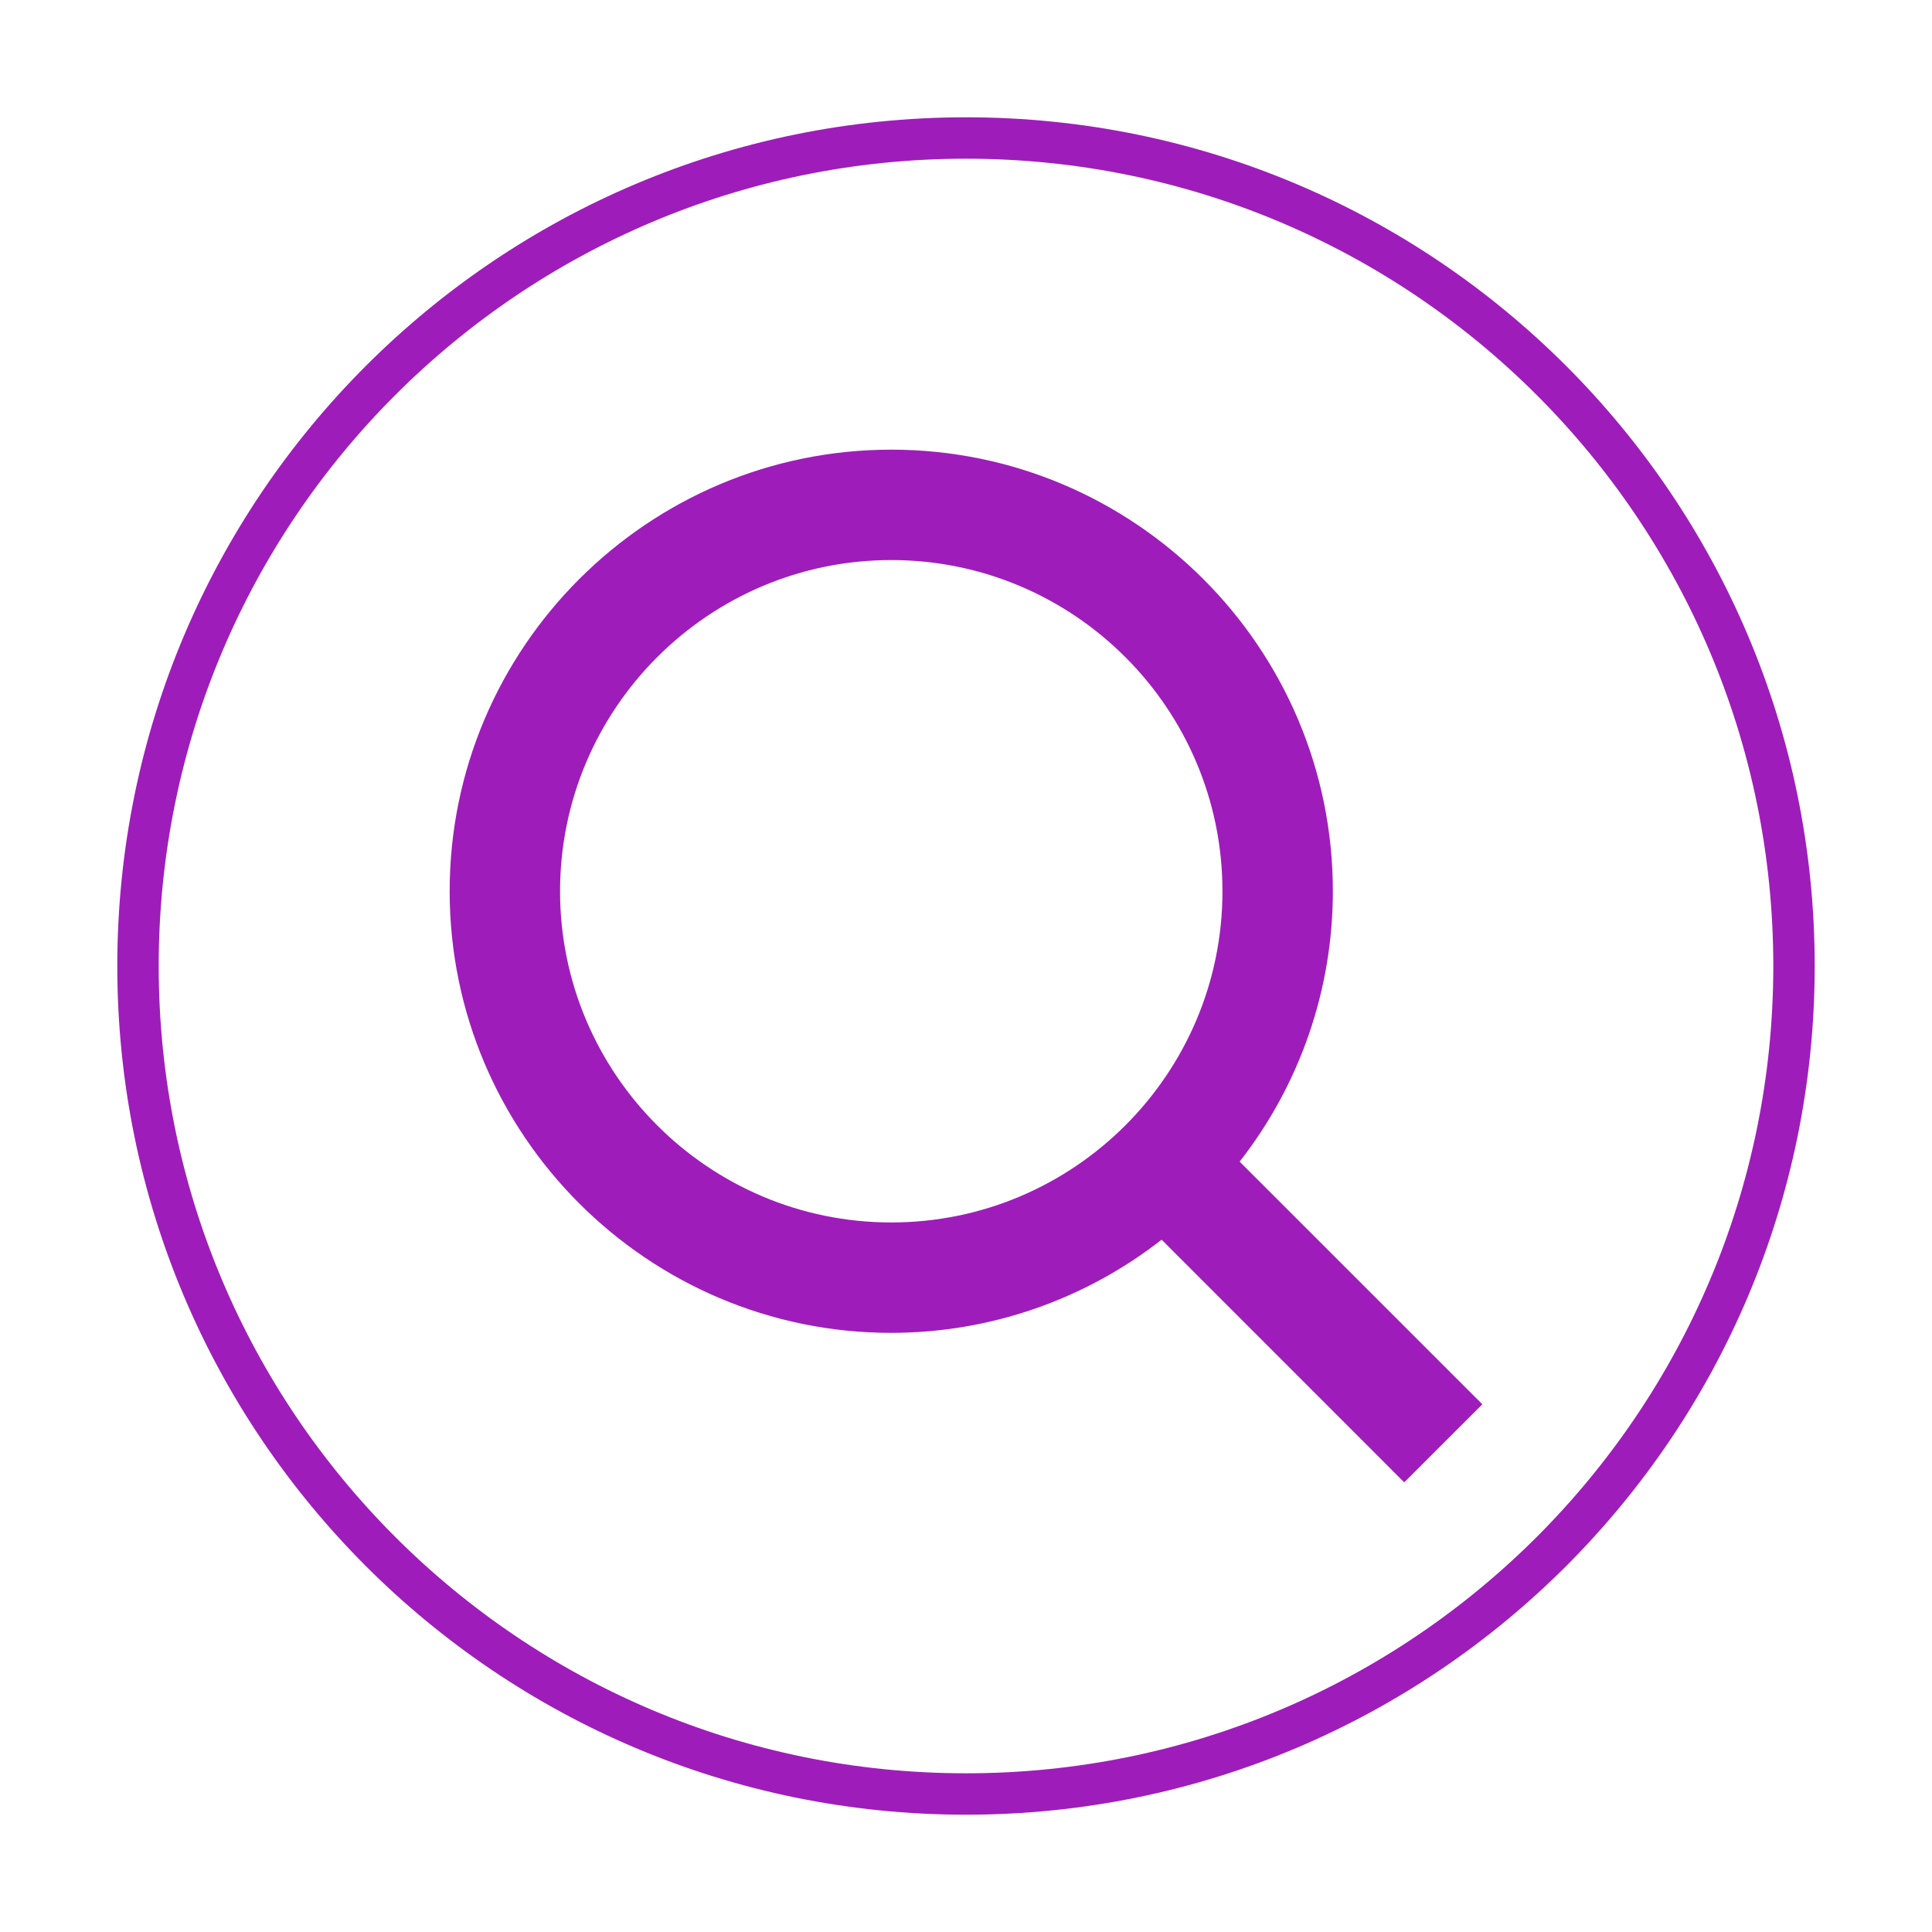
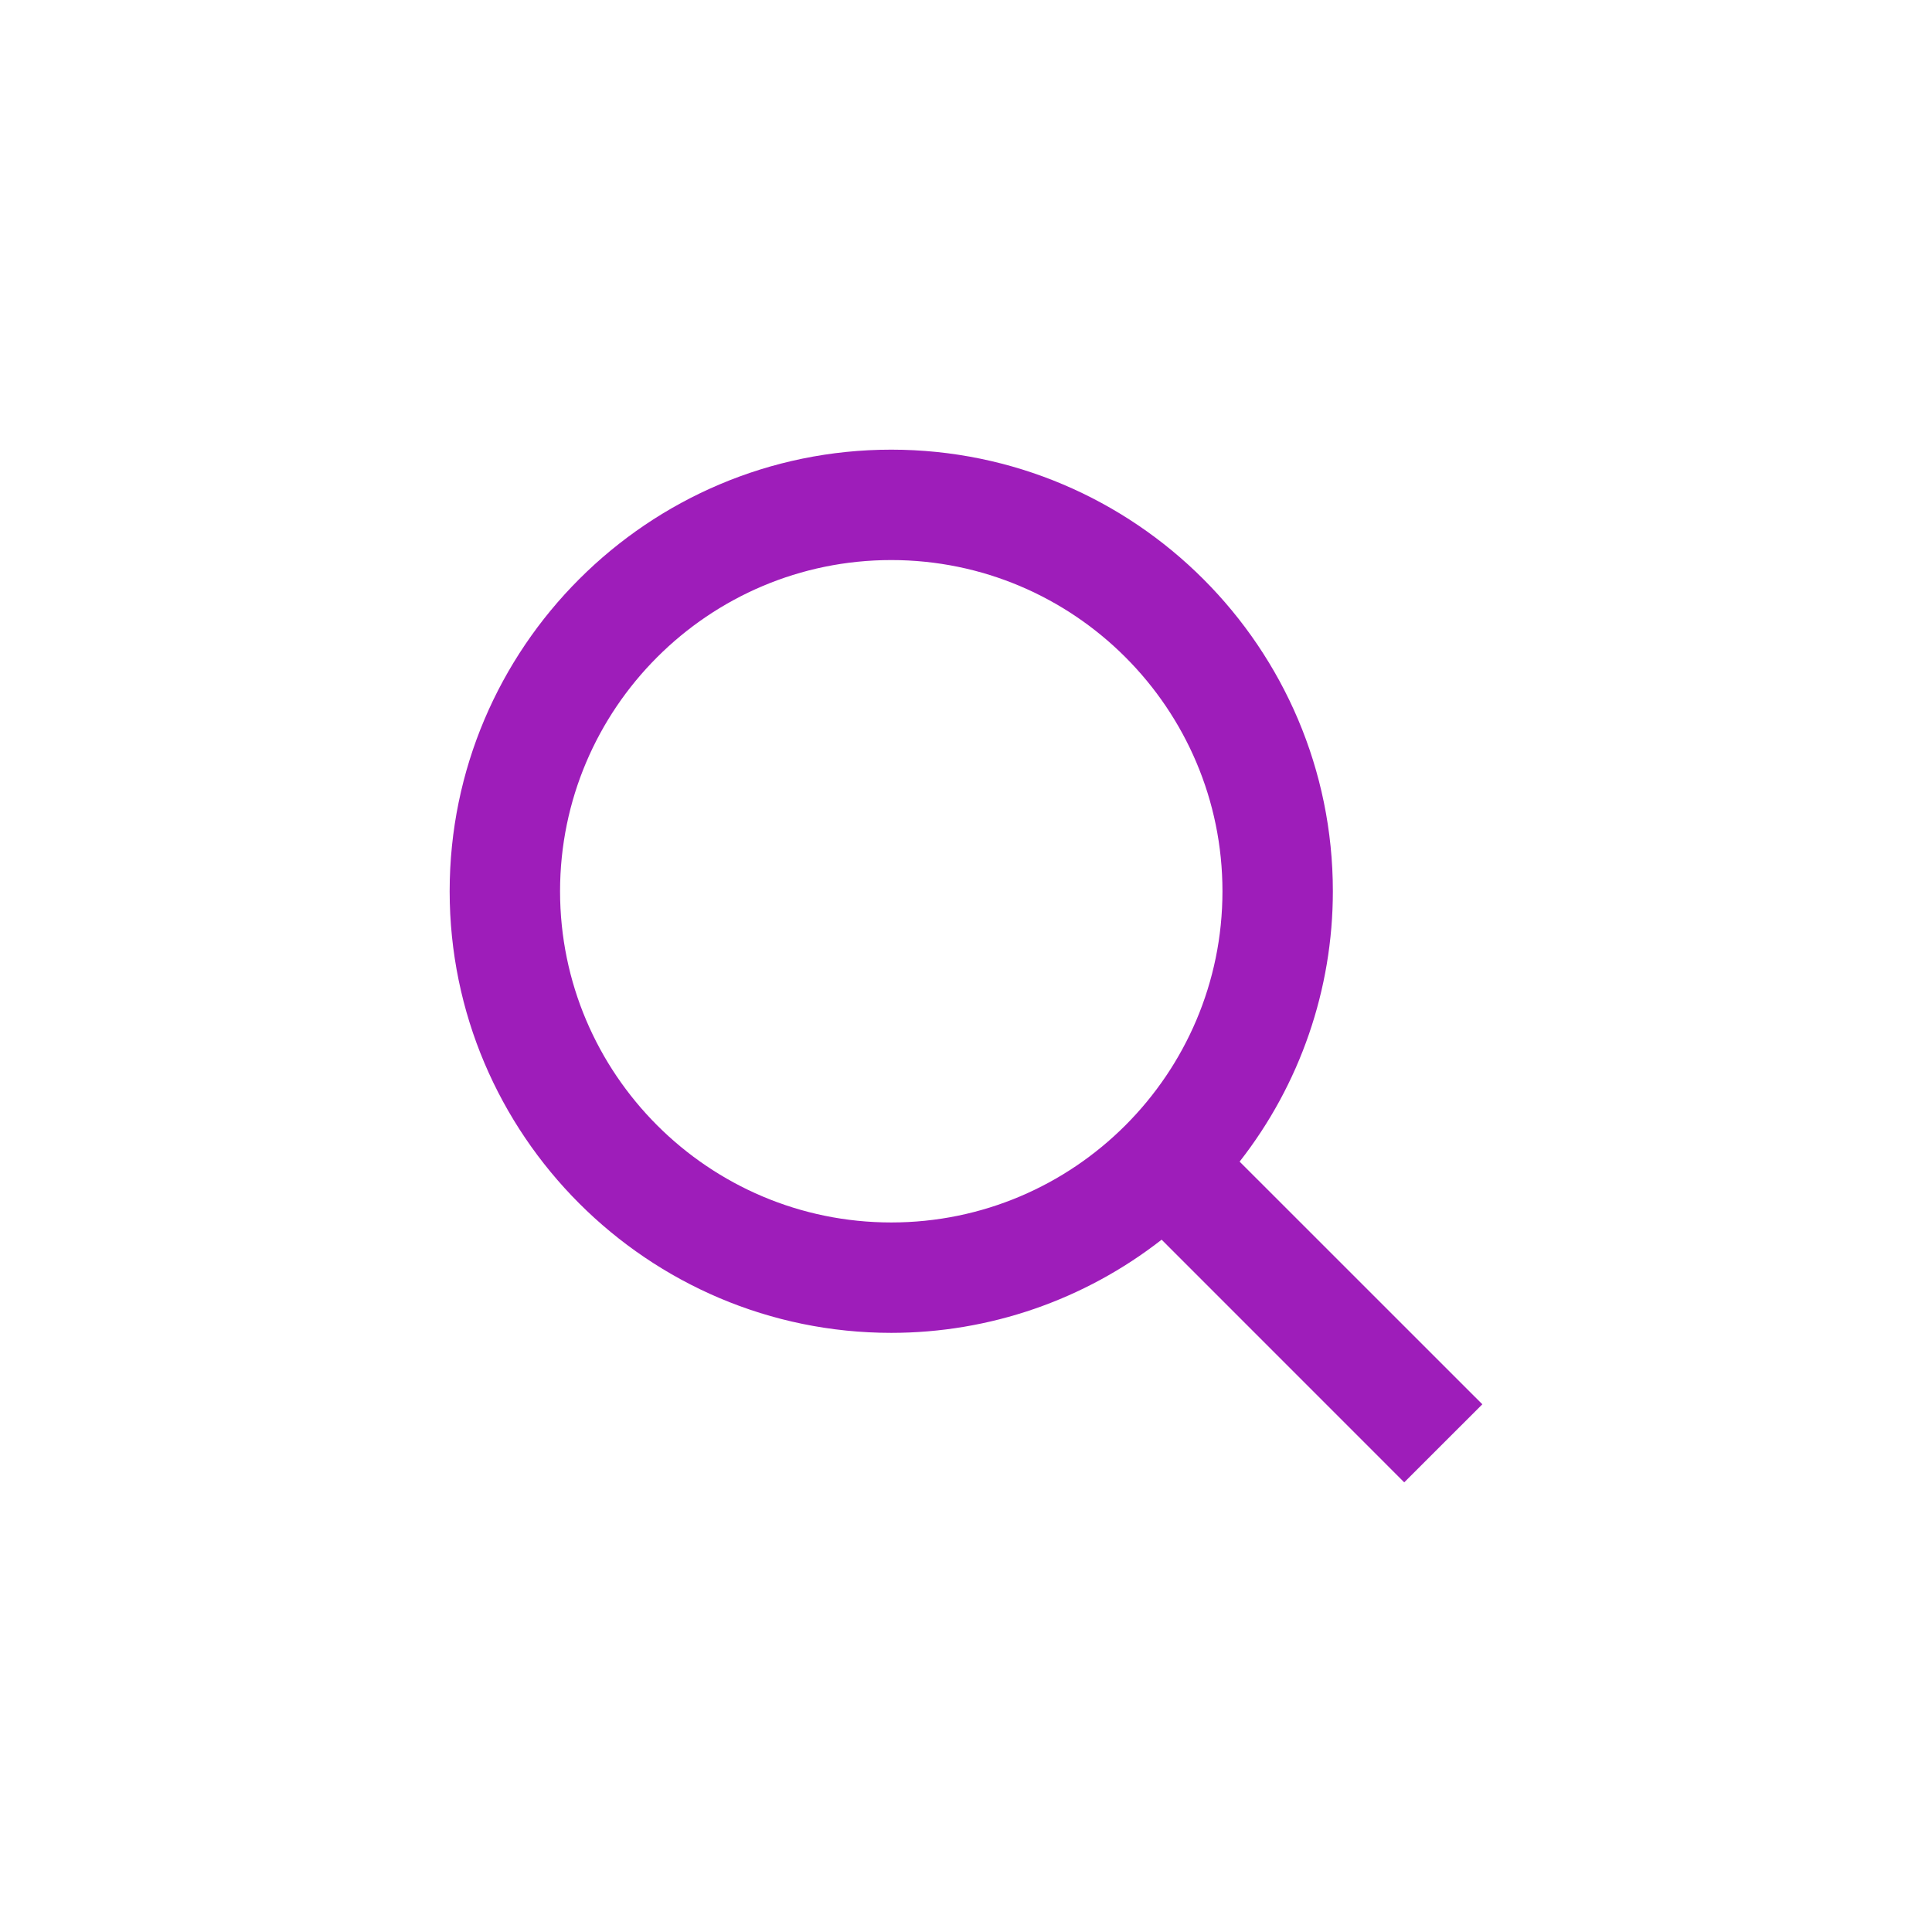
<svg xmlns="http://www.w3.org/2000/svg" xmlns:ns1="http://vectornator.io" height="100%" stroke-miterlimit="10" style="fill-rule:nonzero;clip-rule:evenodd;stroke-linecap:round;stroke-linejoin:round;" version="1.1" viewBox="0 0 35 35" width="100%" xml:space="preserve">
  <defs />
  <g id="layer1" ns1:layerName="layer1">
-     <path d="M2.5 17.5C2.5 9.216 9.216 2.5 17.5 2.5C25.784 2.5 32.5 9.216 32.5 17.5C32.5 25.784 25.784 32.5 17.5 32.5C9.216 32.5 2.5 25.784 2.5 17.5Z" fill="none" opacity="1" stroke="#9e1dba" stroke-linecap="butt" stroke-linejoin="miter" stroke-width="0.75" ns1:layerName="circle" />
    <path d="M16.146 24.146C17.922 24.146 19.645 23.551 21.044 22.458L25.439 26.854L26.854 25.44L22.457 21.044C23.552 19.646 24.146 17.921 24.146 16.146C24.146 11.735 20.558 8.146 16.146 8.146C11.736 8.146 8.146 11.735 8.146 16.146C8.146 20.557 11.736 24.146 16.146 24.146ZM16.146 10.146C19.456 10.146 22.146 12.837 22.146 16.146C22.146 19.455 19.456 22.146 16.146 22.146C12.838 22.146 10.146 19.455 10.146 16.146C10.146 12.837 12.838 10.146 16.146 10.146Z" fill="#9e1dba" fill-rule="nonzero" opacity="1" stroke="none" ns1:layerName="path" />
  </g>
</svg>